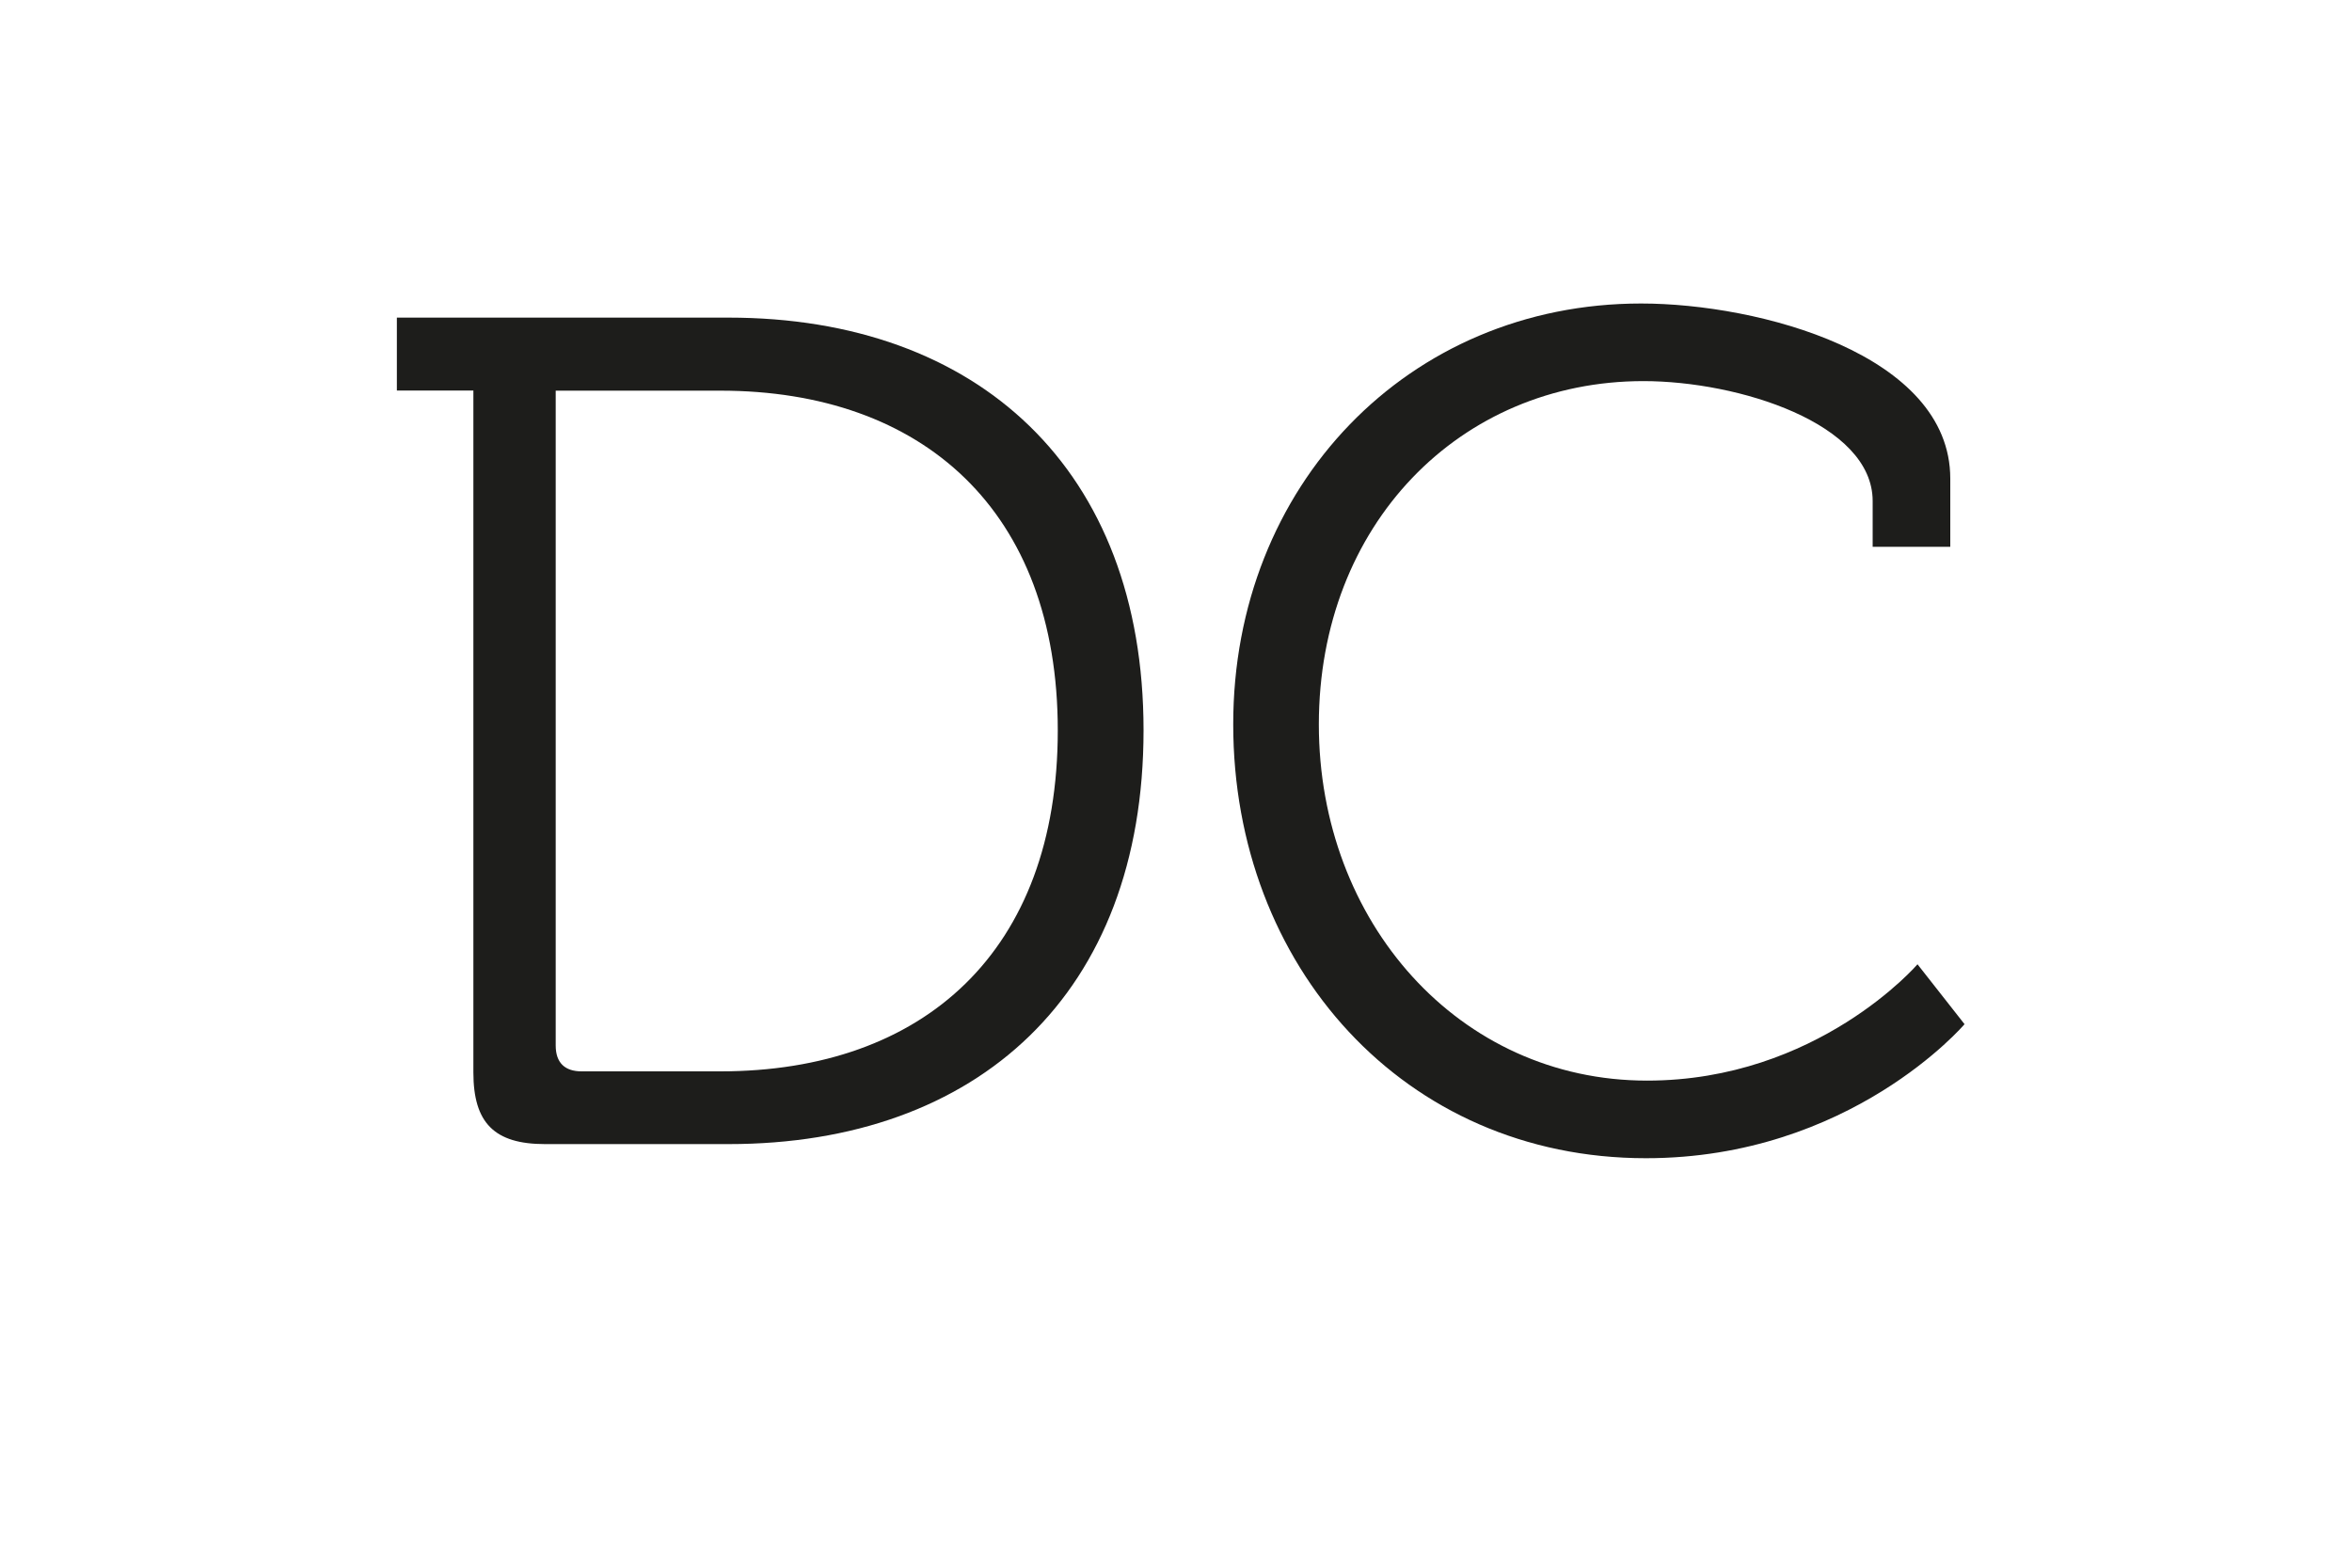
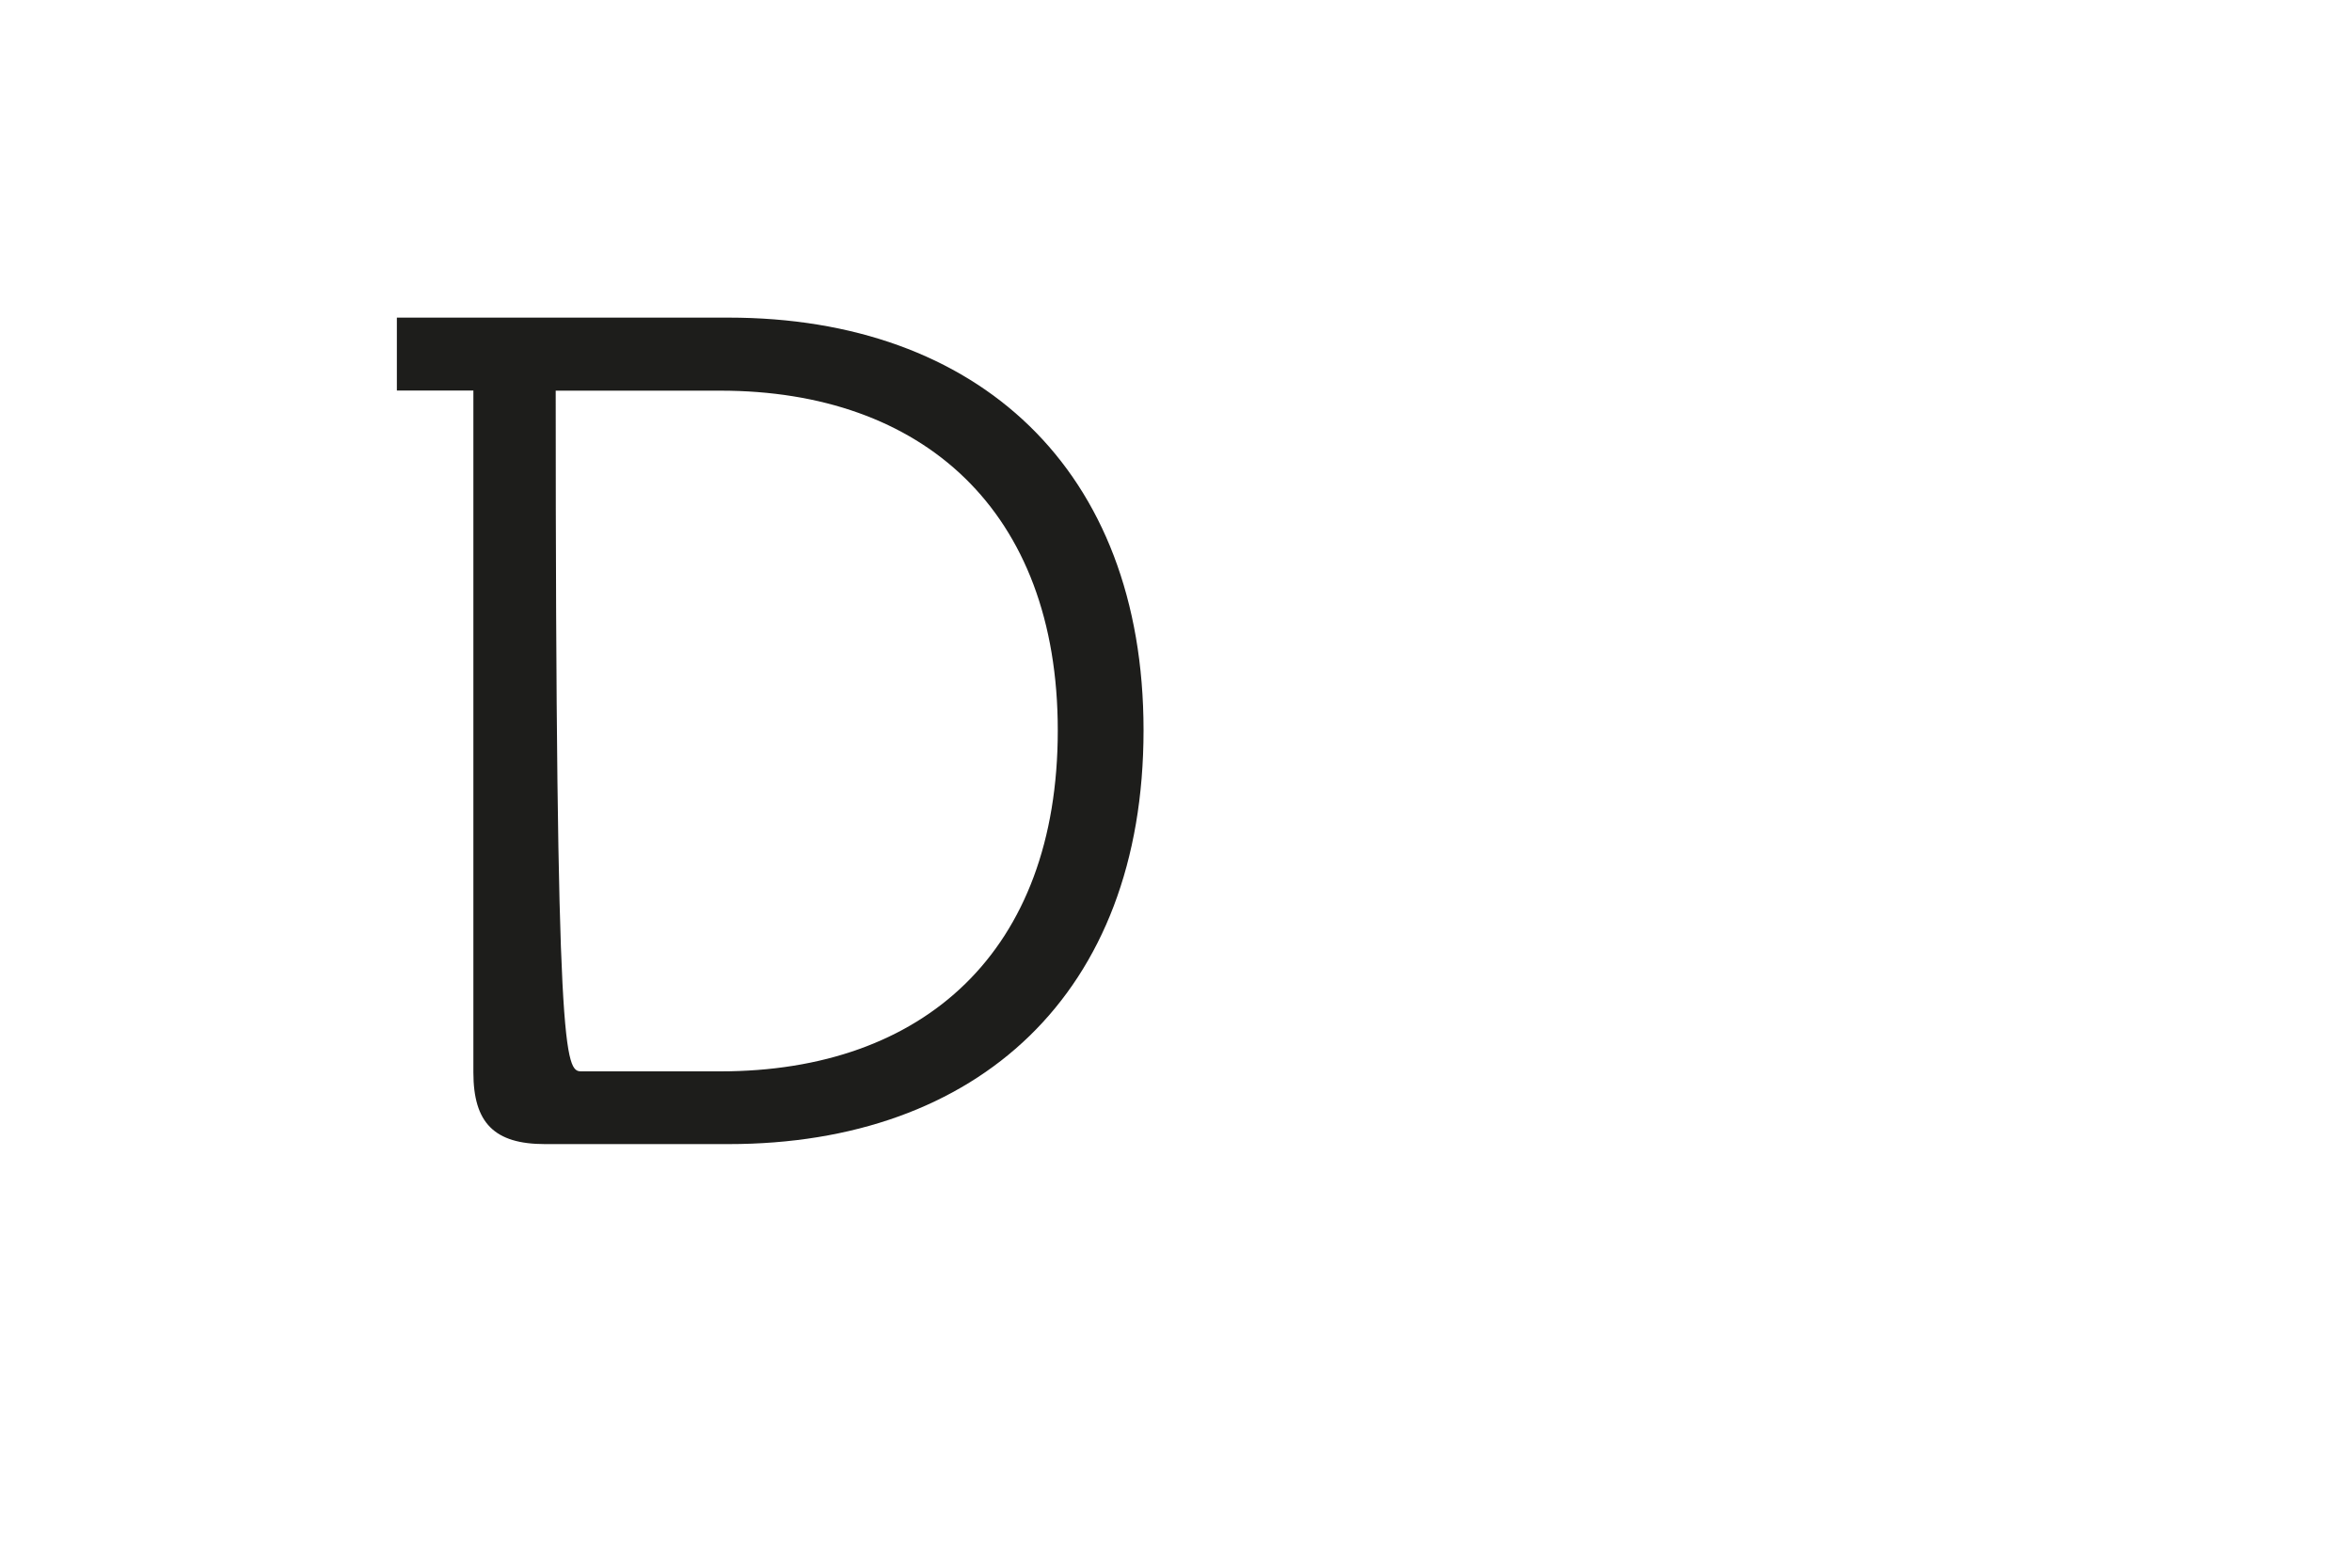
<svg xmlns="http://www.w3.org/2000/svg" version="1.1" id="Layer_1" x="0px" y="0px" width="150px" height="100px" viewBox="0 0 150 100" style="enable-background:new 0 0 150 100;" xml:space="preserve">
  <style type="text/css">
	.st0{fill:#1D1D1B;}
</style>
  <g>
-     <path class="st0" d="M30.19,24.91h-4.88v-4.65h21.15c15.9,0,26.47,9.67,26.47,26.32c0,16.8-10.57,26.4-26.47,26.4h-11.7   c-3.23,0-4.57-1.35-4.57-4.57V24.91z M37.09,68.34h8.85c12.97,0,21.52-7.65,21.52-21.75c0-14.02-8.62-21.67-21.52-21.67h-10.5   v41.77C35.44,67.81,36.04,68.34,37.09,68.34z" />
-     <path class="st0" d="M104.66,19.36c7.5,0,19.72,3.23,19.72,11.17v4.35h-4.95v-2.92c0-4.95-8.55-7.65-14.62-7.65   c-11.7,0-20.7,9.15-20.7,21.9c0,12.6,8.93,22.72,20.93,22.72c10.87,0,17.25-7.42,17.25-7.42l3,3.82c0,0-7.27,8.55-20.32,8.55   c-15.45,0-26.32-12.3-26.32-27.67C78.64,30.99,89.81,19.36,104.66,19.36z" />
+     <path class="st0" d="M30.19,24.91h-4.88v-4.65h21.15c15.9,0,26.47,9.67,26.47,26.32c0,16.8-10.57,26.4-26.47,26.4h-11.7   c-3.23,0-4.57-1.35-4.57-4.57V24.91z M37.09,68.34h8.85c12.97,0,21.52-7.65,21.52-21.75c0-14.02-8.62-21.67-21.52-21.67h-10.5   C35.44,67.81,36.04,68.34,37.09,68.34z" />
  </g>
</svg>